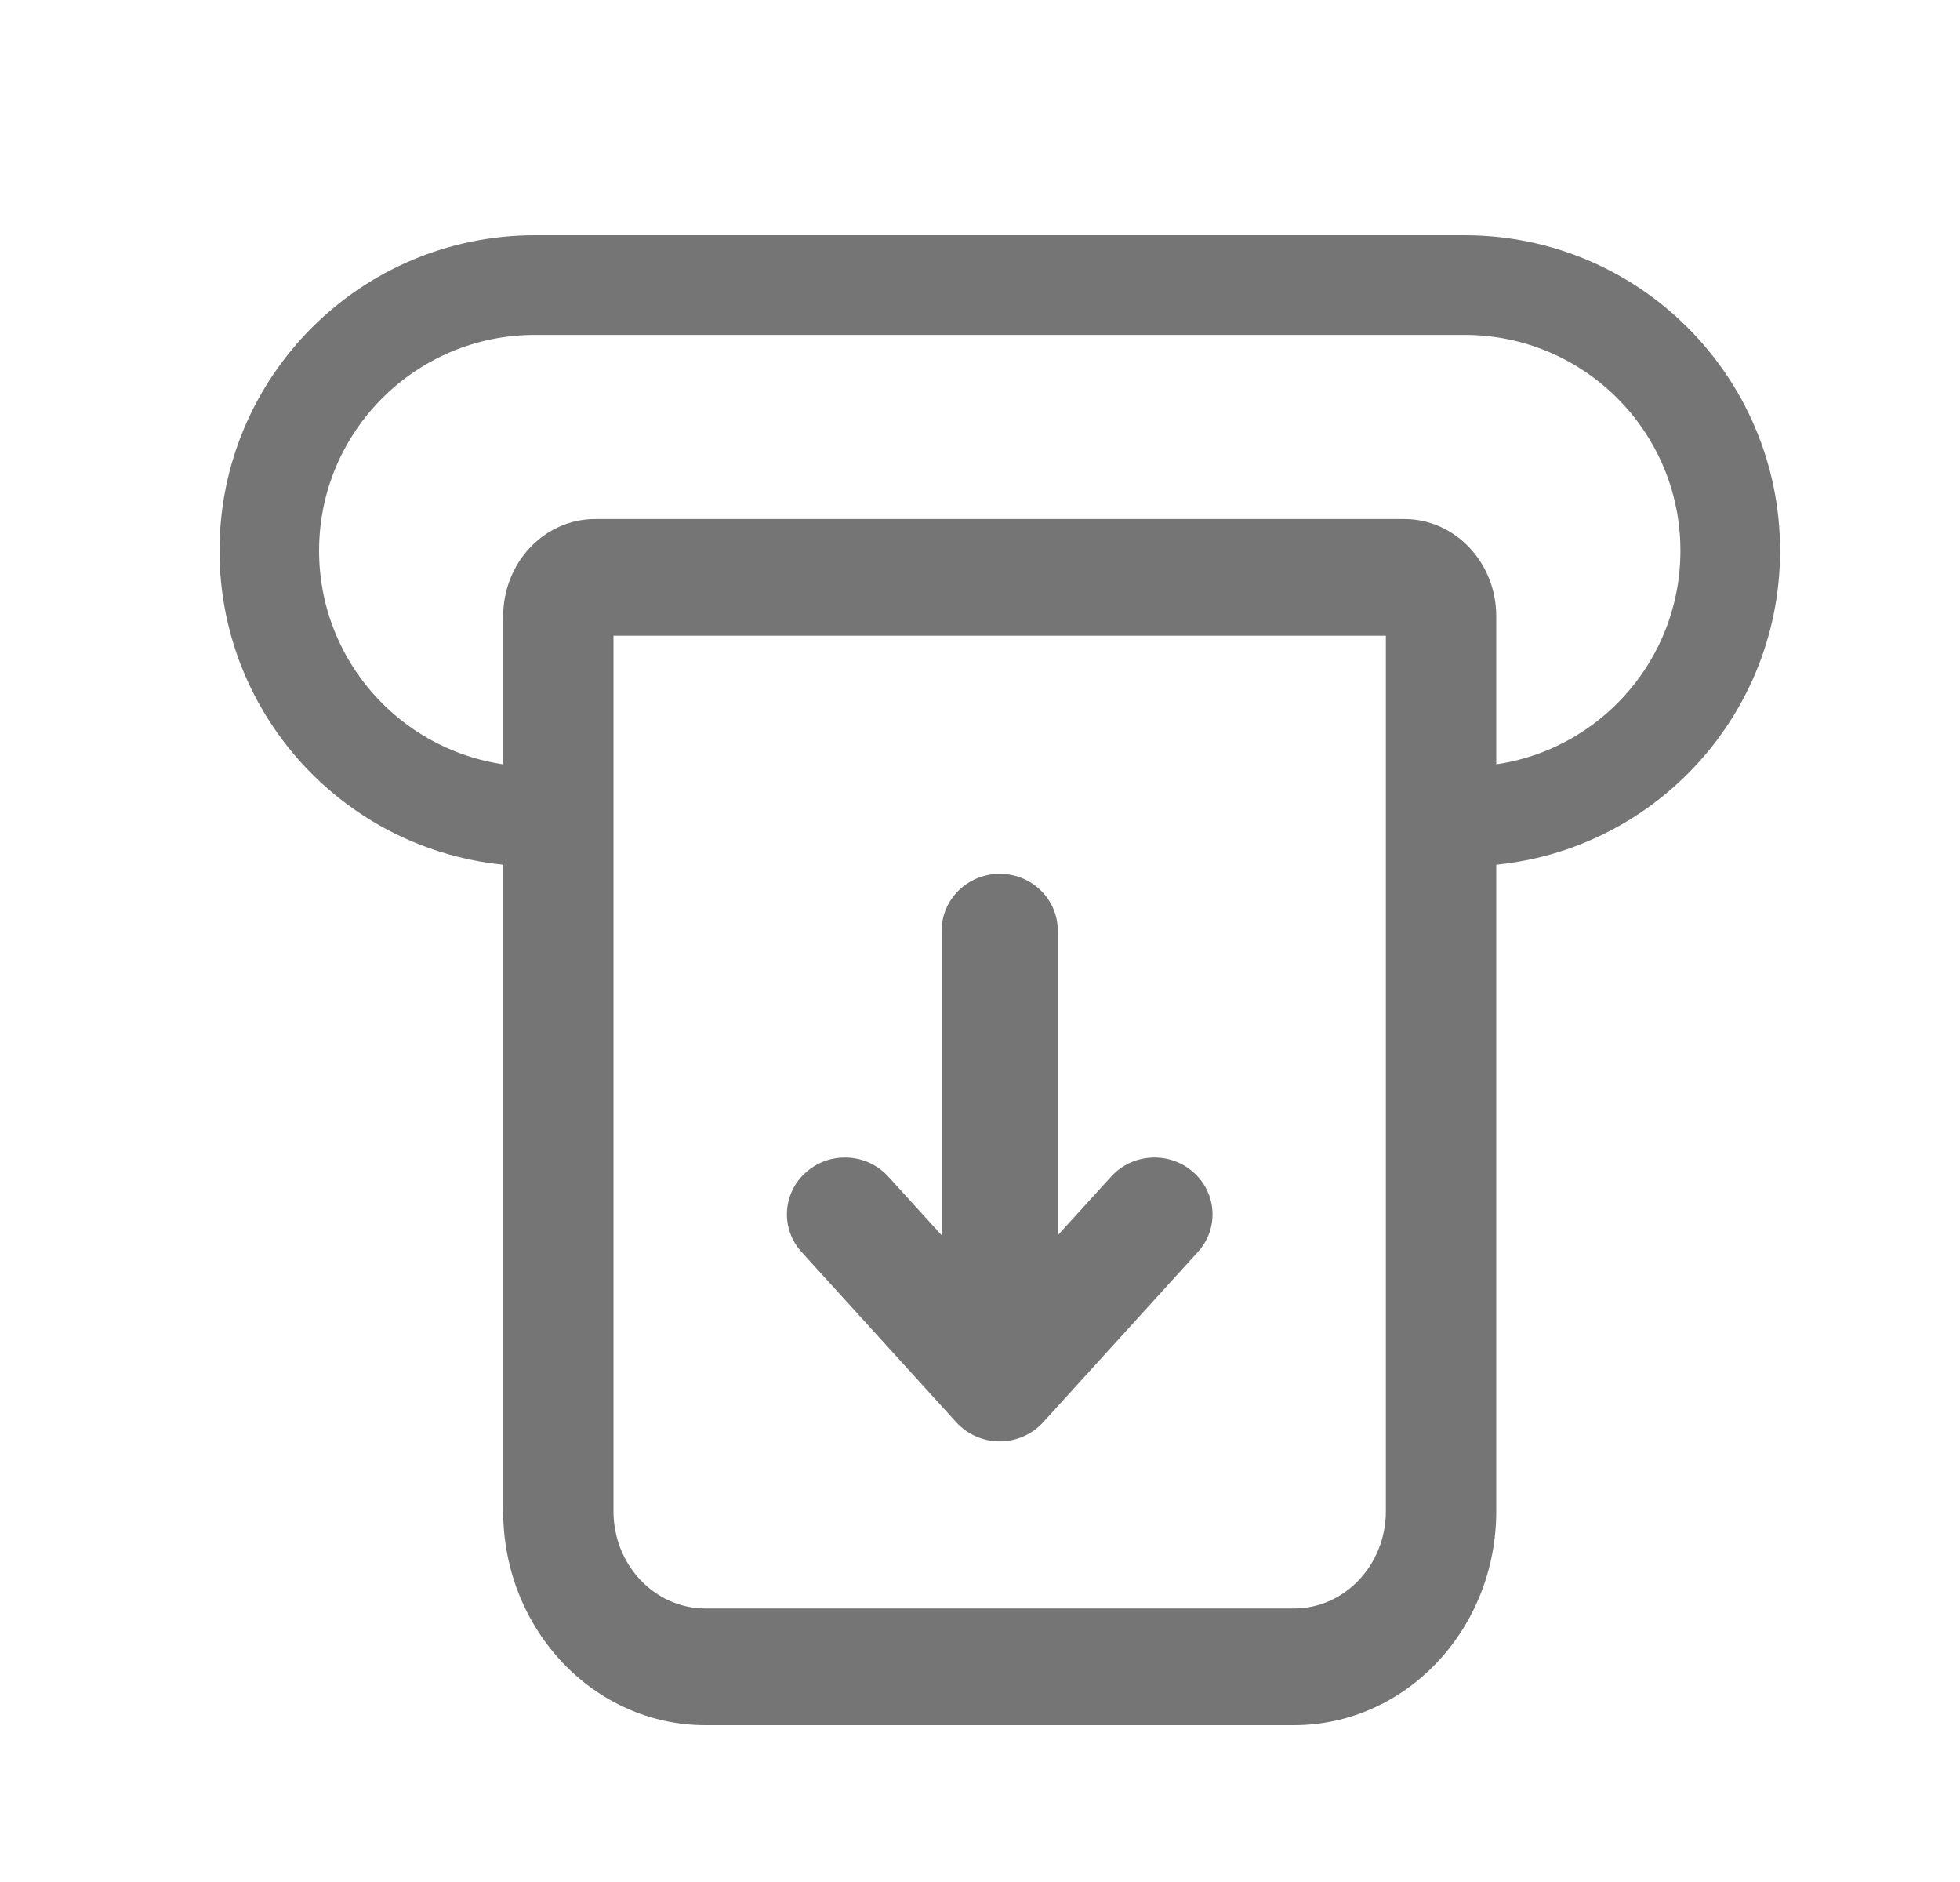
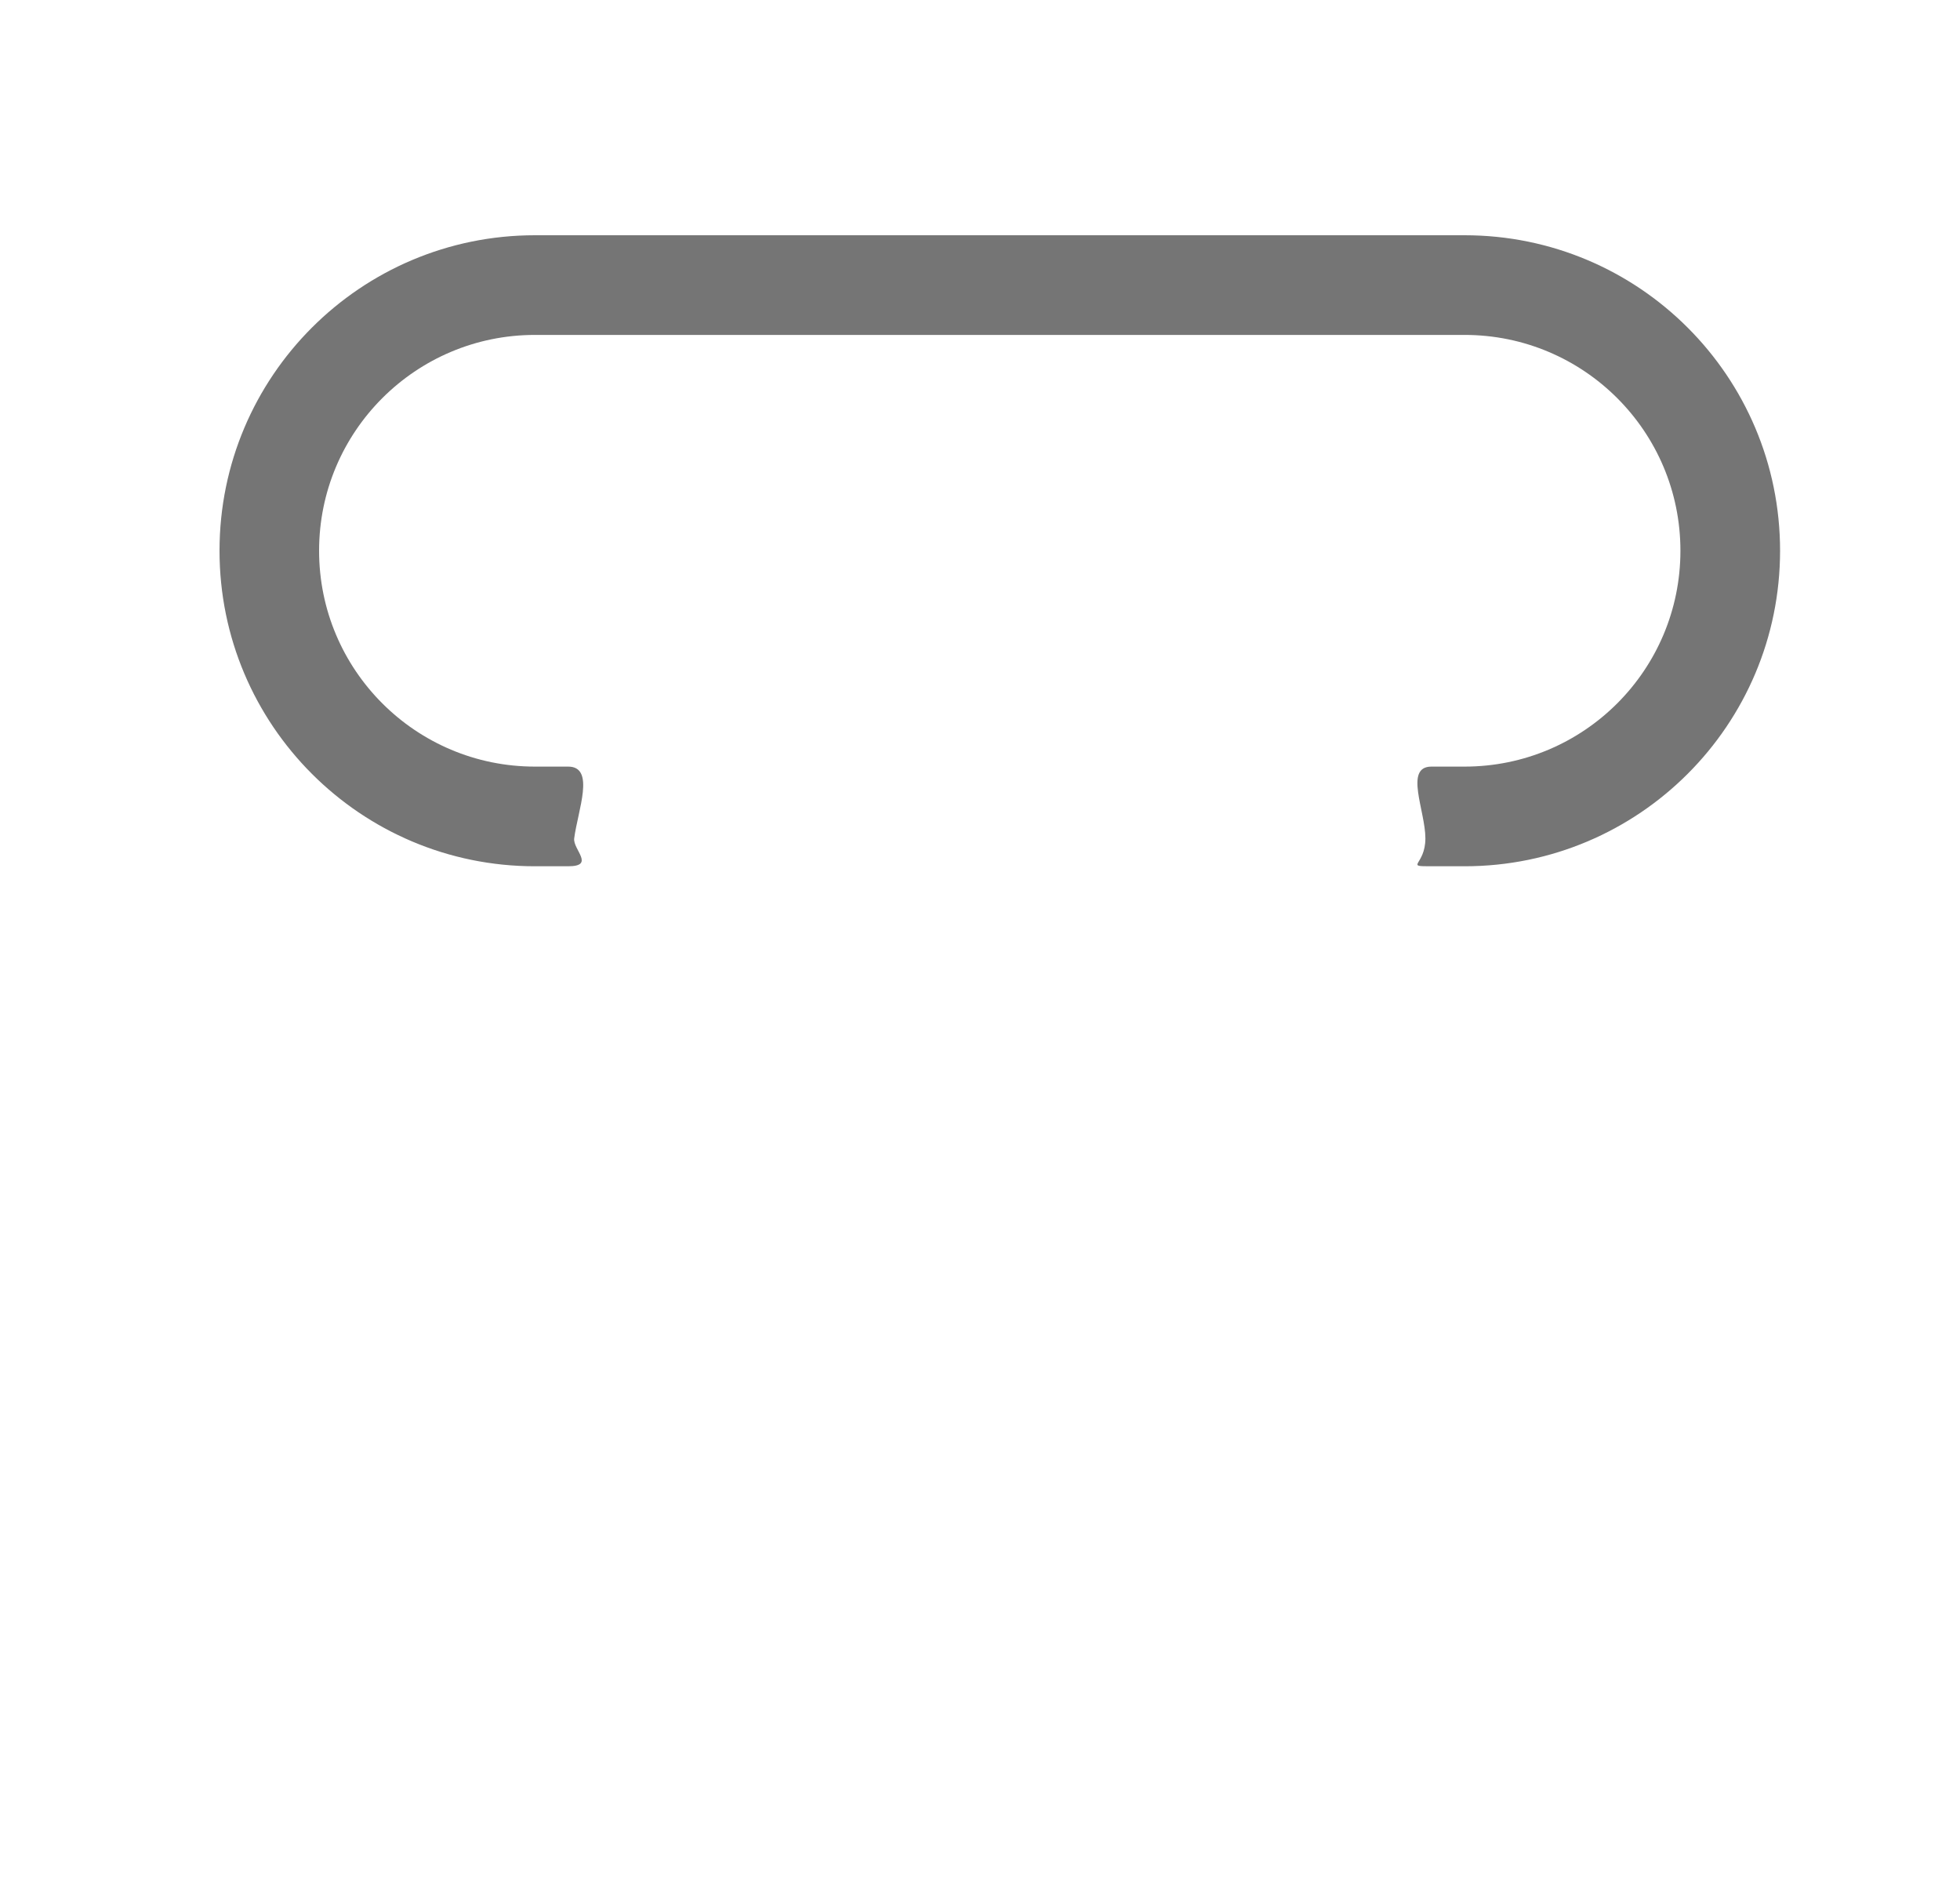
<svg xmlns="http://www.w3.org/2000/svg" width="25" height="24" viewBox="0 0 25 24" fill="none">
  <path fill-rule="evenodd" clip-rule="evenodd" d="M18.681 9.776C20.202 9.776 21.434 8.544 21.434 7.023C21.434 5.503 20.202 4.271 18.681 4.271L6.823 4.271C5.303 4.271 4.07 5.503 4.07 7.023C4.07 8.544 5.303 9.776 6.823 9.776H7.247C7.597 9.776 7.37 10.335 7.324 10.691C7.305 10.832 7.597 11.047 7.247 11.047H6.823C4.601 11.047 2.8 9.245 2.8 7.023C2.8 4.801 4.601 3 6.823 3L18.681 3C20.904 3 22.705 4.801 22.705 7.023C22.705 9.245 20.904 11.047 18.681 11.047H18.258C17.907 11.047 18.181 11.041 18.181 10.691C18.181 10.34 17.907 9.776 18.258 9.776H18.681Z" fill="#757575" />
-   <path fill-rule="evenodd" clip-rule="evenodd" d="M19.085 19.271C19.085 20.778 17.93 22 16.505 22L8.998 22C7.573 22 6.418 20.778 6.418 19.271L6.418 7.859C6.418 7.174 6.943 6.619 7.591 6.619L17.912 6.619C18.56 6.619 19.085 7.174 19.085 7.859V19.271ZM16.505 20.512C17.152 20.512 17.677 19.956 17.677 19.271L17.677 8.107L7.825 8.107L7.825 19.271C7.825 19.956 8.35 20.512 8.998 20.512L16.505 20.512Z" fill="#757575" />
-   <path fill-rule="evenodd" clip-rule="evenodd" d="M12.752 11.143C13.161 11.143 13.492 11.467 13.492 11.867V15.753L14.172 15.005C14.444 14.706 14.912 14.679 15.217 14.945C15.523 15.21 15.551 15.668 15.279 15.966L13.305 18.138C13.164 18.292 12.963 18.381 12.752 18.381C12.54 18.381 12.339 18.292 12.198 18.138L10.224 15.966C9.953 15.668 9.98 15.21 10.286 14.945C10.591 14.679 11.059 14.706 11.331 15.005L12.011 15.753V11.867C12.011 11.467 12.343 11.143 12.752 11.143Z" fill="#757575" />
</svg>